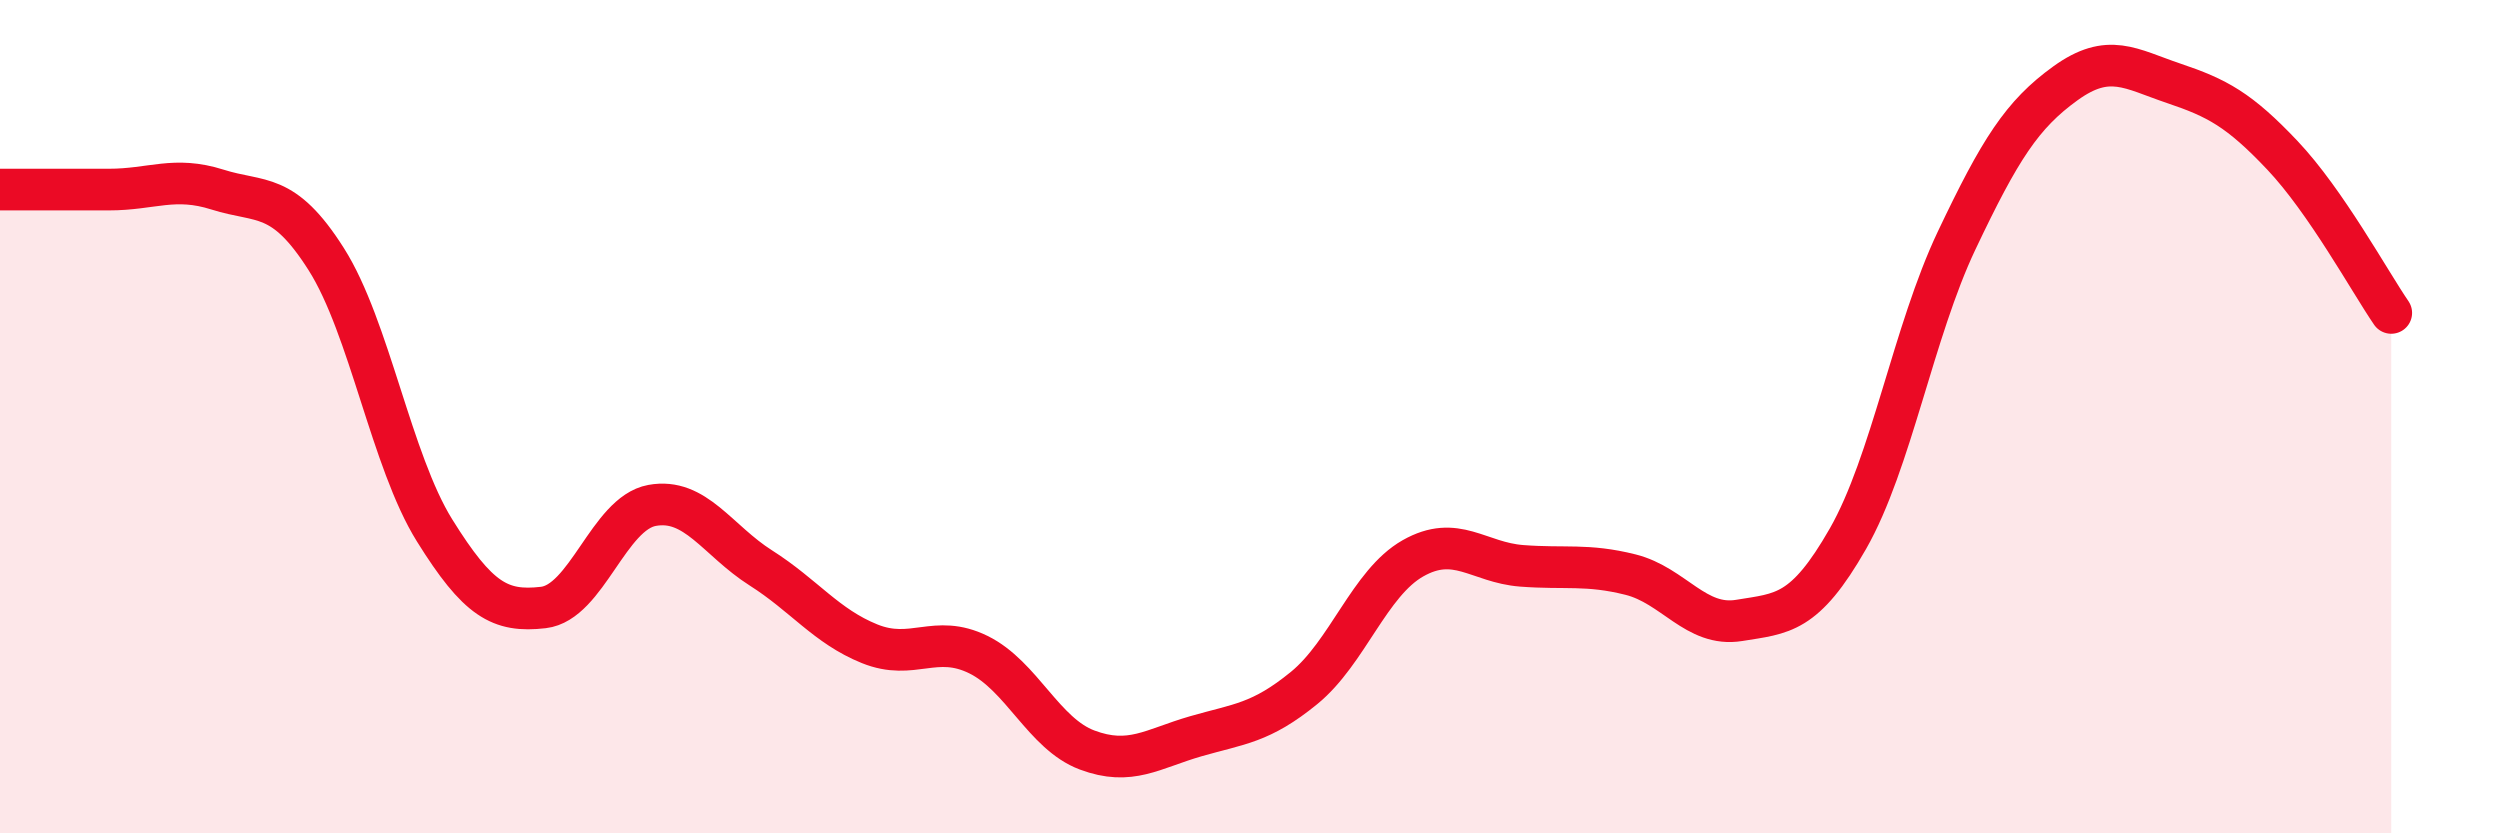
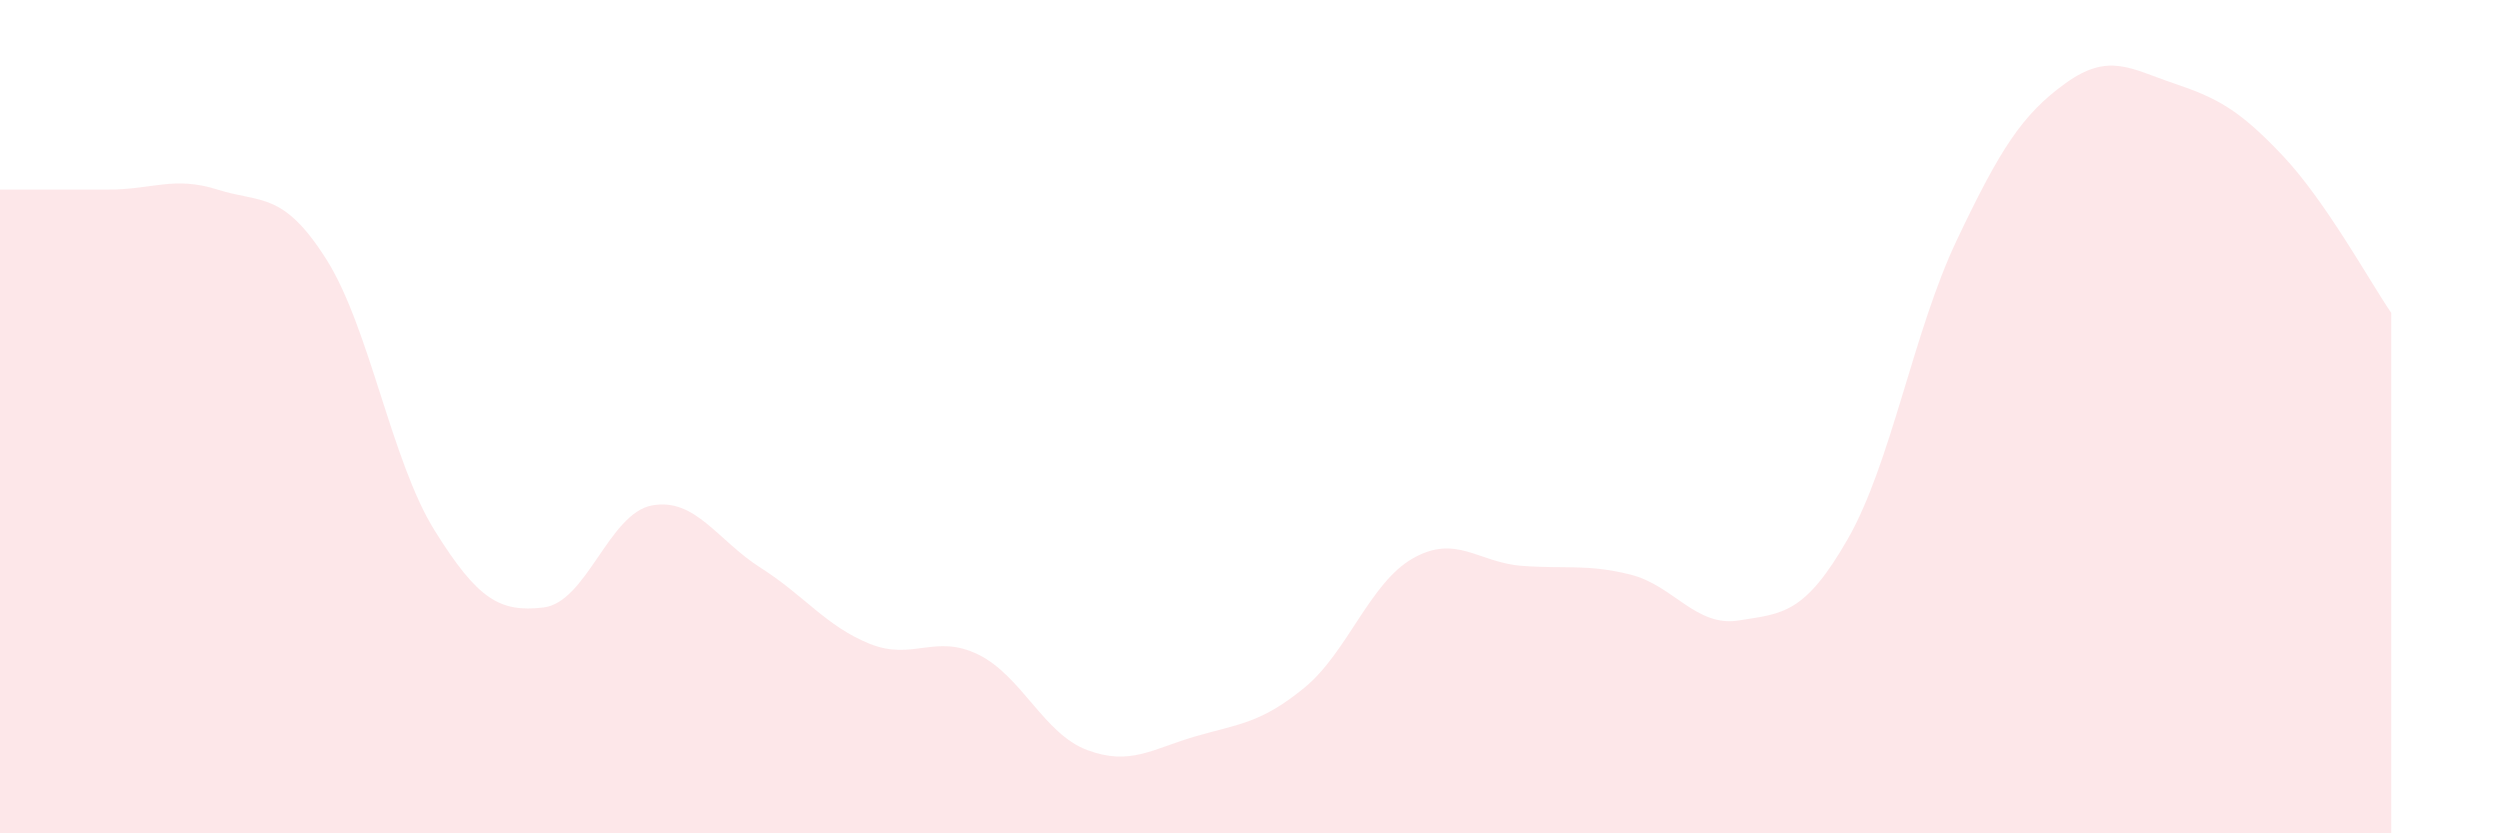
<svg xmlns="http://www.w3.org/2000/svg" width="60" height="20" viewBox="0 0 60 20">
  <path d="M 0,4.55 C 0.52,4.55 1.57,4.55 2.61,4.55 C 3.65,4.55 4.18,4.22 5.22,4.55 C 6.26,4.88 6.79,4.58 7.83,6.22 C 8.87,7.86 9.39,11.06 10.43,12.73 C 11.47,14.4 12,14.7 13.04,14.58 C 14.08,14.46 14.61,12.32 15.65,12.13 C 16.69,11.94 17.22,12.97 18.26,13.63 C 19.3,14.29 19.83,15.03 20.87,15.45 C 21.91,15.87 22.44,15.2 23.48,15.71 C 24.52,16.22 25.05,17.61 26.09,18 C 27.13,18.39 27.66,17.97 28.7,17.67 C 29.74,17.37 30.26,17.36 31.3,16.51 C 32.34,15.66 32.87,13.99 33.91,13.4 C 34.95,12.81 35.48,13.5 36.52,13.58 C 37.56,13.66 38.09,13.53 39.13,13.79 C 40.17,14.05 40.7,15.06 41.74,14.89 C 42.78,14.72 43.31,14.75 44.35,12.93 C 45.39,11.11 45.92,7.96 46.96,5.77 C 48,3.58 48.53,2.75 49.57,2 C 50.61,1.25 51.13,1.65 52.17,2 C 53.21,2.35 53.74,2.63 54.78,3.73 C 55.82,4.83 56.87,6.75 57.39,7.51L57.39 20L0 20Z" fill="#EB0A25" opacity="0.1" stroke-linecap="round" stroke-linejoin="round" />
-   <path d="M 0,4.55 C 0.52,4.55 1.57,4.55 2.61,4.55 C 3.65,4.55 4.18,4.22 5.22,4.55 C 6.26,4.88 6.79,4.58 7.83,6.22 C 8.87,7.86 9.39,11.06 10.43,12.73 C 11.47,14.4 12,14.7 13.04,14.58 C 14.08,14.46 14.61,12.32 15.65,12.13 C 16.69,11.94 17.22,12.97 18.26,13.63 C 19.3,14.29 19.83,15.03 20.87,15.45 C 21.91,15.87 22.44,15.2 23.48,15.71 C 24.52,16.22 25.05,17.61 26.09,18 C 27.13,18.39 27.66,17.97 28.7,17.67 C 29.74,17.37 30.26,17.36 31.3,16.51 C 32.34,15.66 32.87,13.99 33.91,13.4 C 34.95,12.81 35.48,13.5 36.52,13.58 C 37.56,13.66 38.09,13.53 39.13,13.79 C 40.17,14.05 40.7,15.06 41.74,14.89 C 42.78,14.72 43.31,14.75 44.35,12.93 C 45.39,11.11 45.92,7.96 46.96,5.77 C 48,3.58 48.53,2.75 49.57,2 C 50.61,1.25 51.13,1.65 52.17,2 C 53.21,2.35 53.74,2.63 54.78,3.73 C 55.82,4.83 56.87,6.75 57.39,7.51" stroke="#EB0A25" stroke-width="1" fill="none" stroke-linecap="round" stroke-linejoin="round" />
</svg>